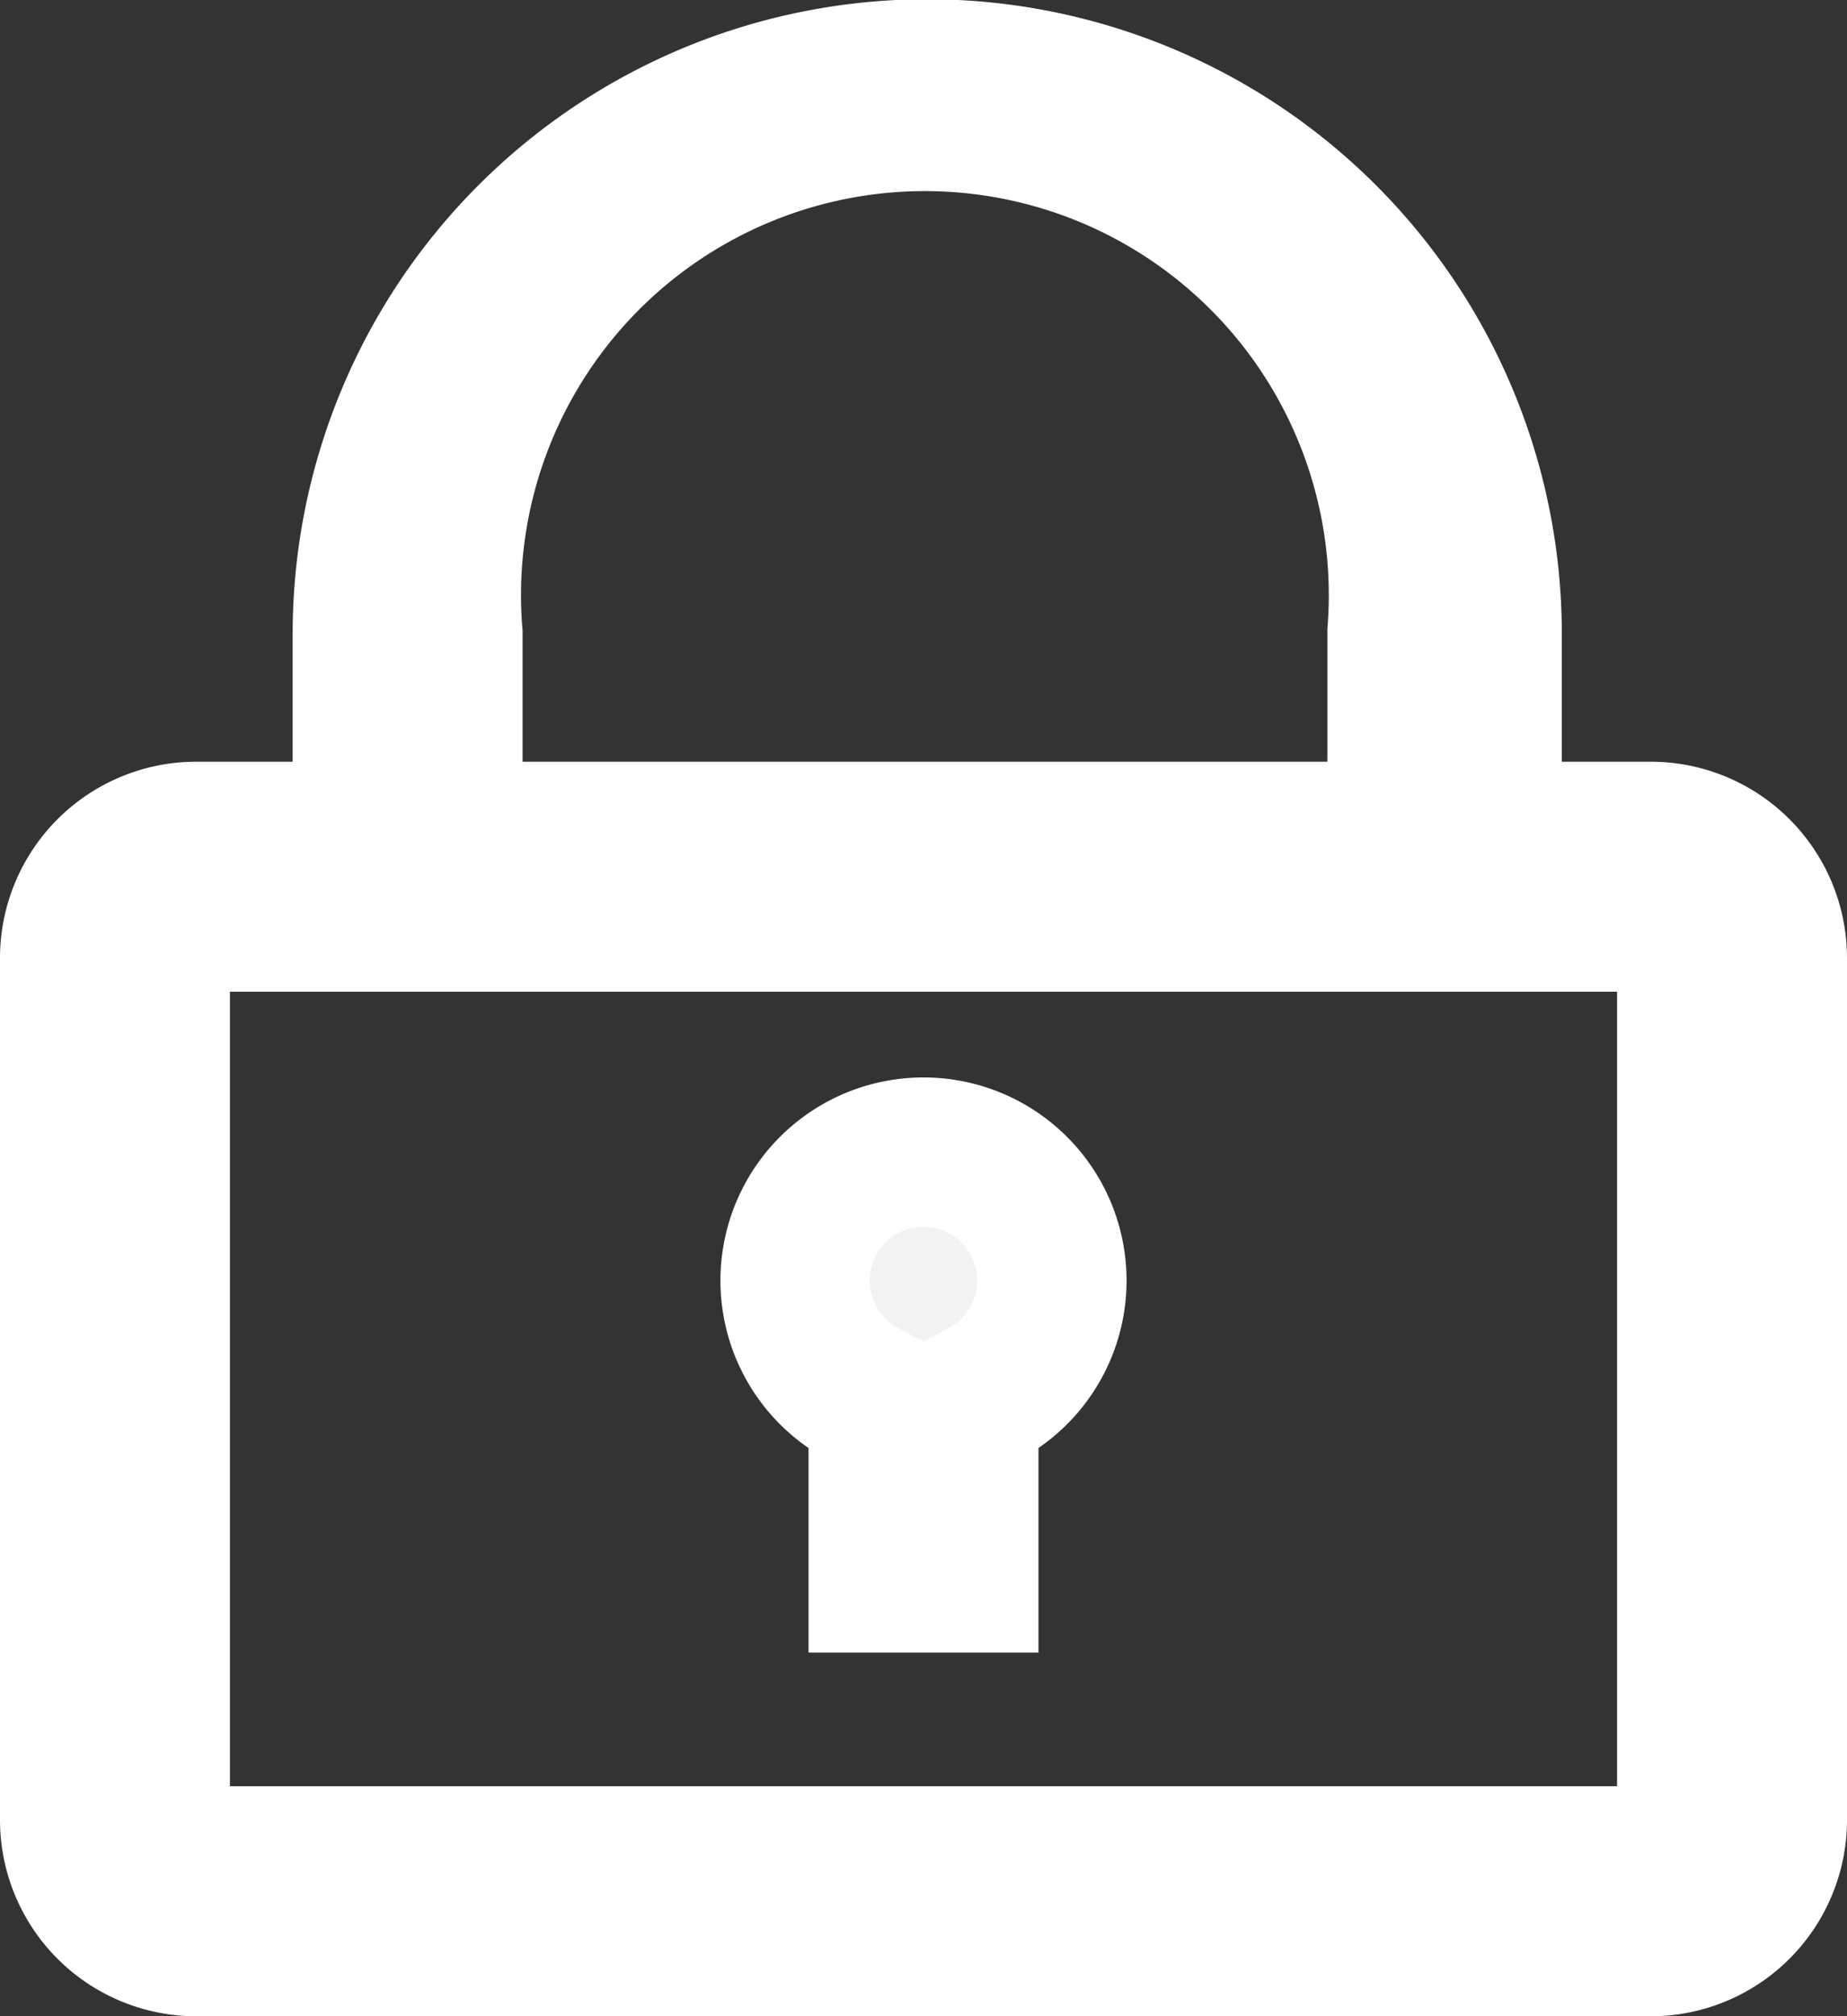
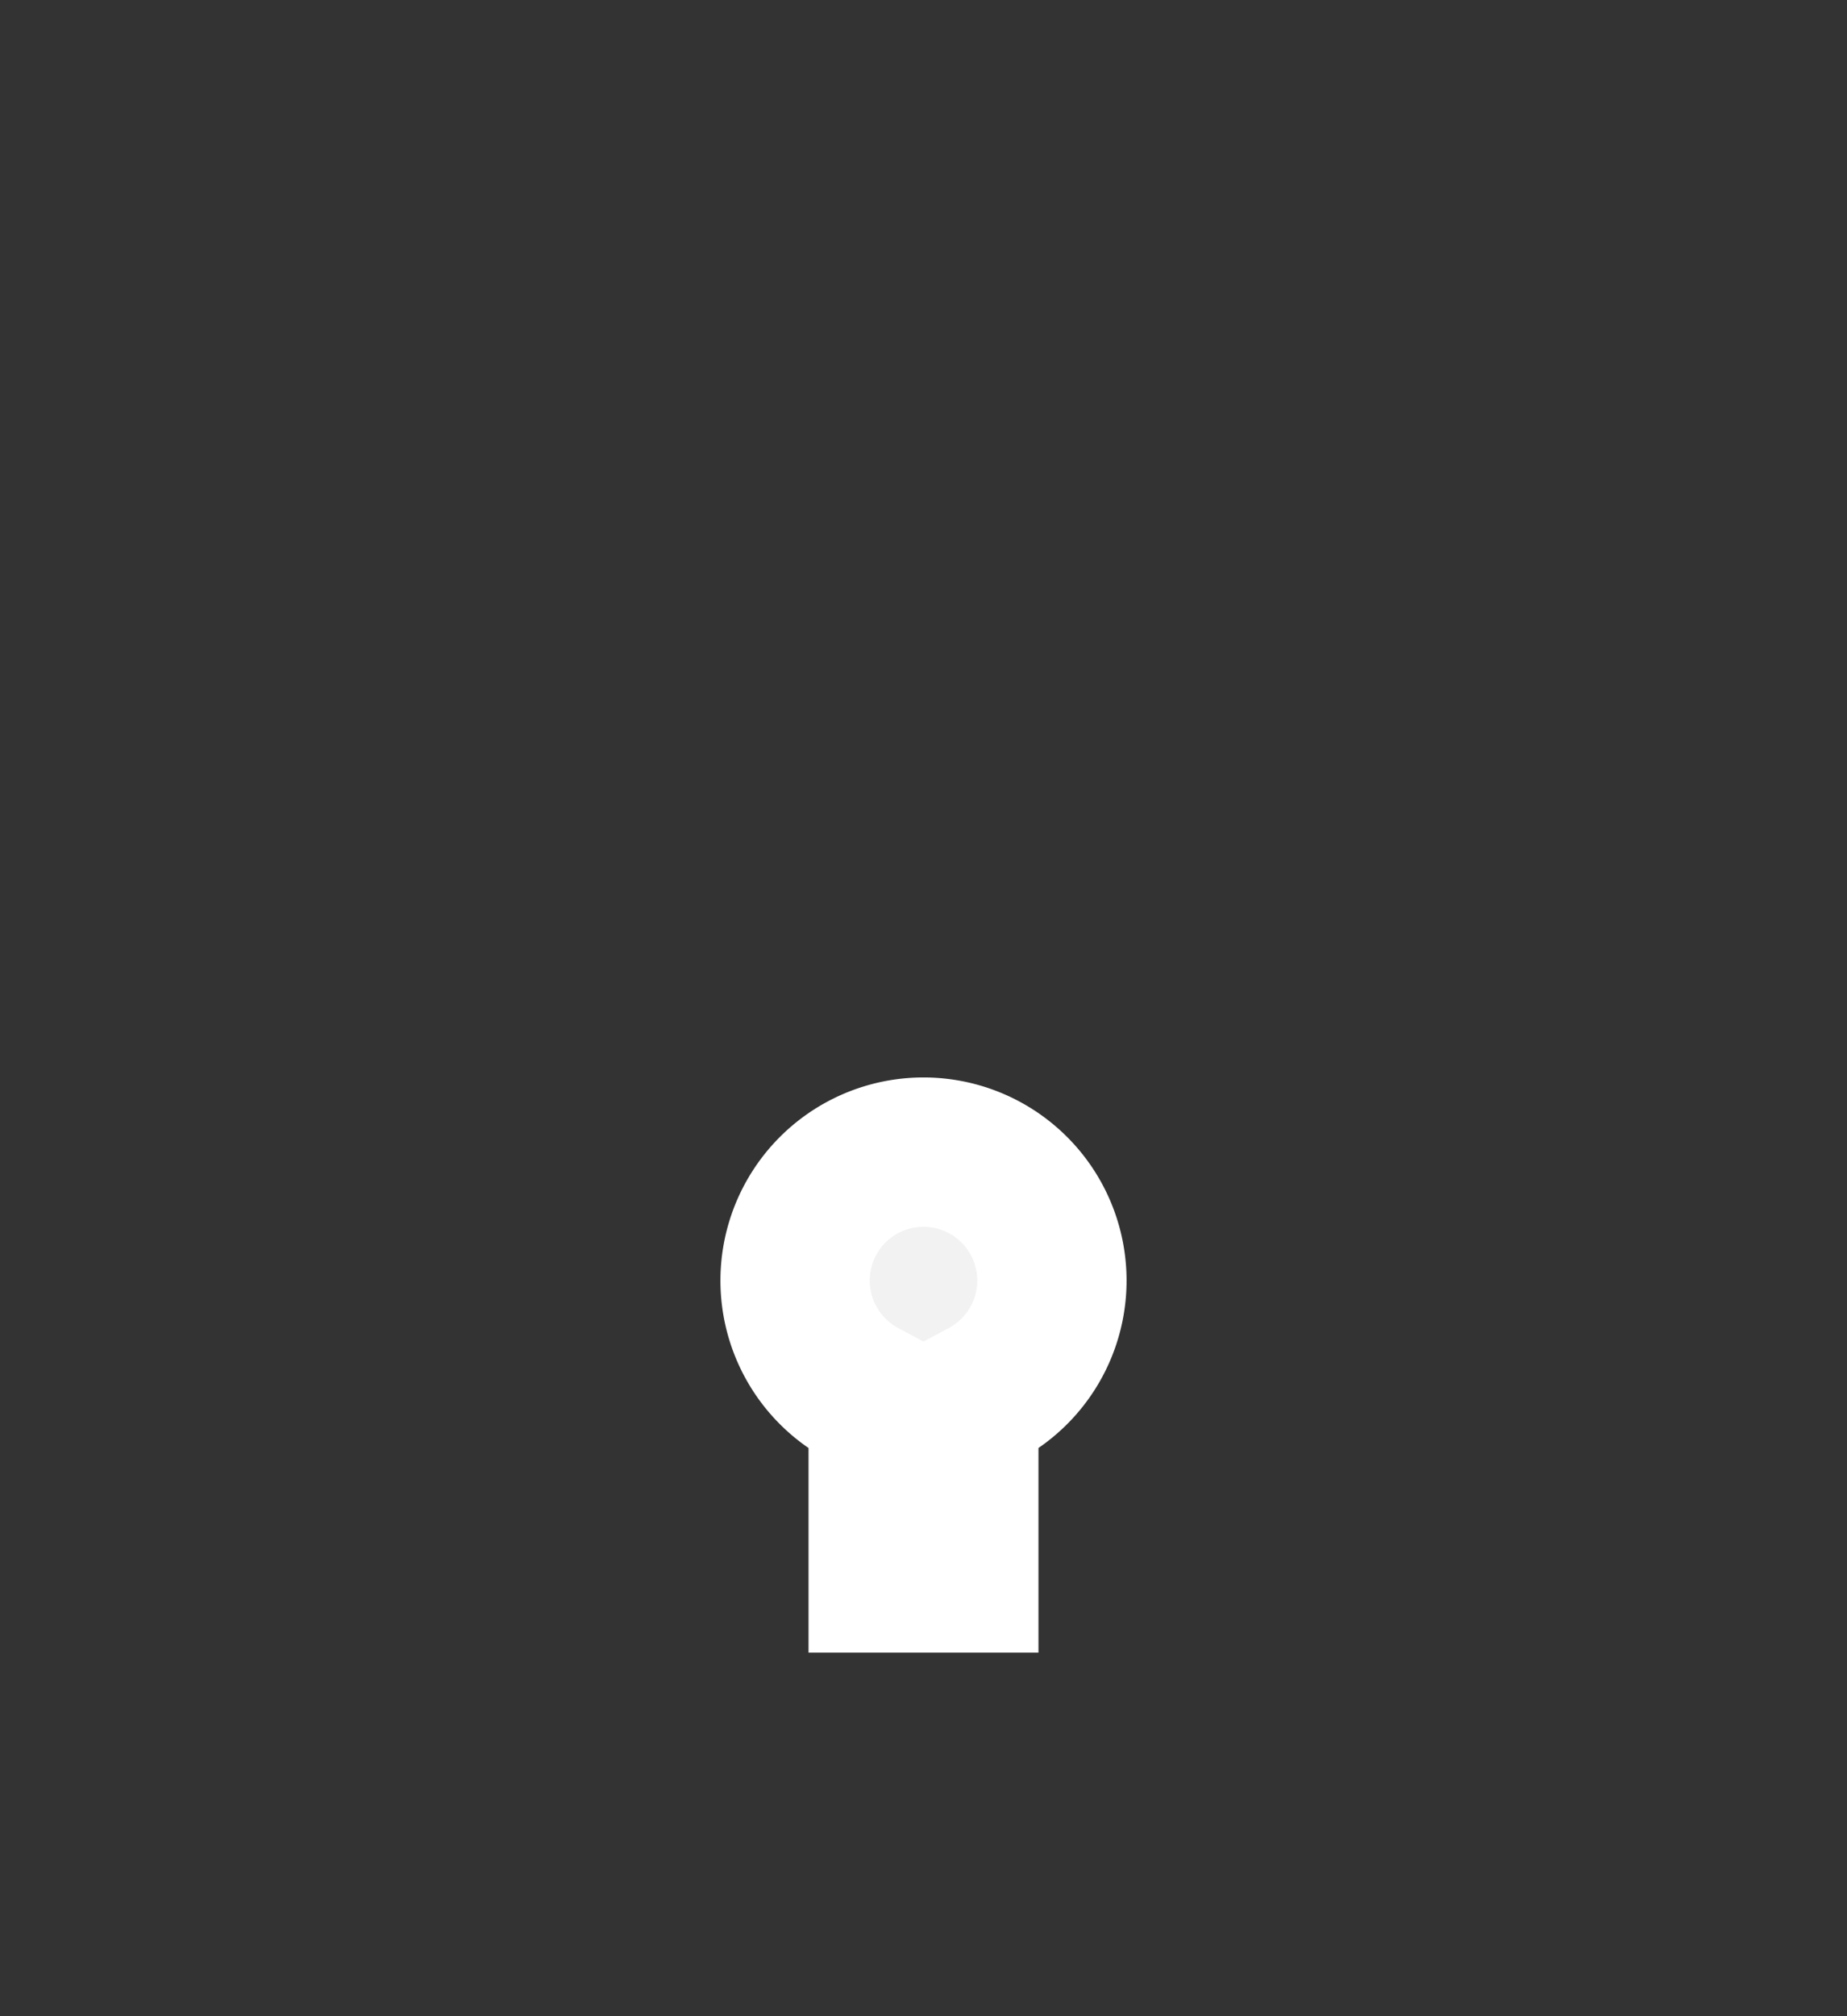
<svg xmlns="http://www.w3.org/2000/svg" viewBox="0 0 24.74 27">
  <rect x="0" y="0" width="24.74" height="27" fill="#333333" stroke="none" />
  <defs>
    <style>.cls-1{fill:#f2f2f2;stroke:#fff;stroke-width:2px;}</style>
  </defs>
  <title>Password</title>
  <g id="Layer_2" data-name="Layer 2">
    <g id="Nav">
-       <path class="cls-1" d="M22.12,26H2.62A1.63,1.63,0,0,1,1,24.38V12.82A1.63,1.63,0,0,1,2.62,11.2H22.12a1.63,1.63,0,0,1,1.62,1.62V24.38A1.63,1.63,0,0,1,22.12,26ZM2.62,12.28a.54.54,0,0,0-.54.54V24.38a.54.54,0,0,0,.54.54H22.12a.54.54,0,0,0,.54-.54V12.82a.54.54,0,0,0-.54-.54Z" />
-       <path class="cls-1" d="M19.32,12a.54.54,0,0,1-.54-.54v-3A6.41,6.41,0,1,0,6,8.49v3a.54.54,0,0,1-1.08,0v-3a7.49,7.49,0,1,1,15,0v3A.54.54,0,0,1,19.32,12Z" />
      <path class="cls-1" d="M11.83,21.13h1.08V18.81l.28-.15a1.72,1.72,0,1,0-1.64,0l.28.15Z" />
    </g>
  </g>
</svg>